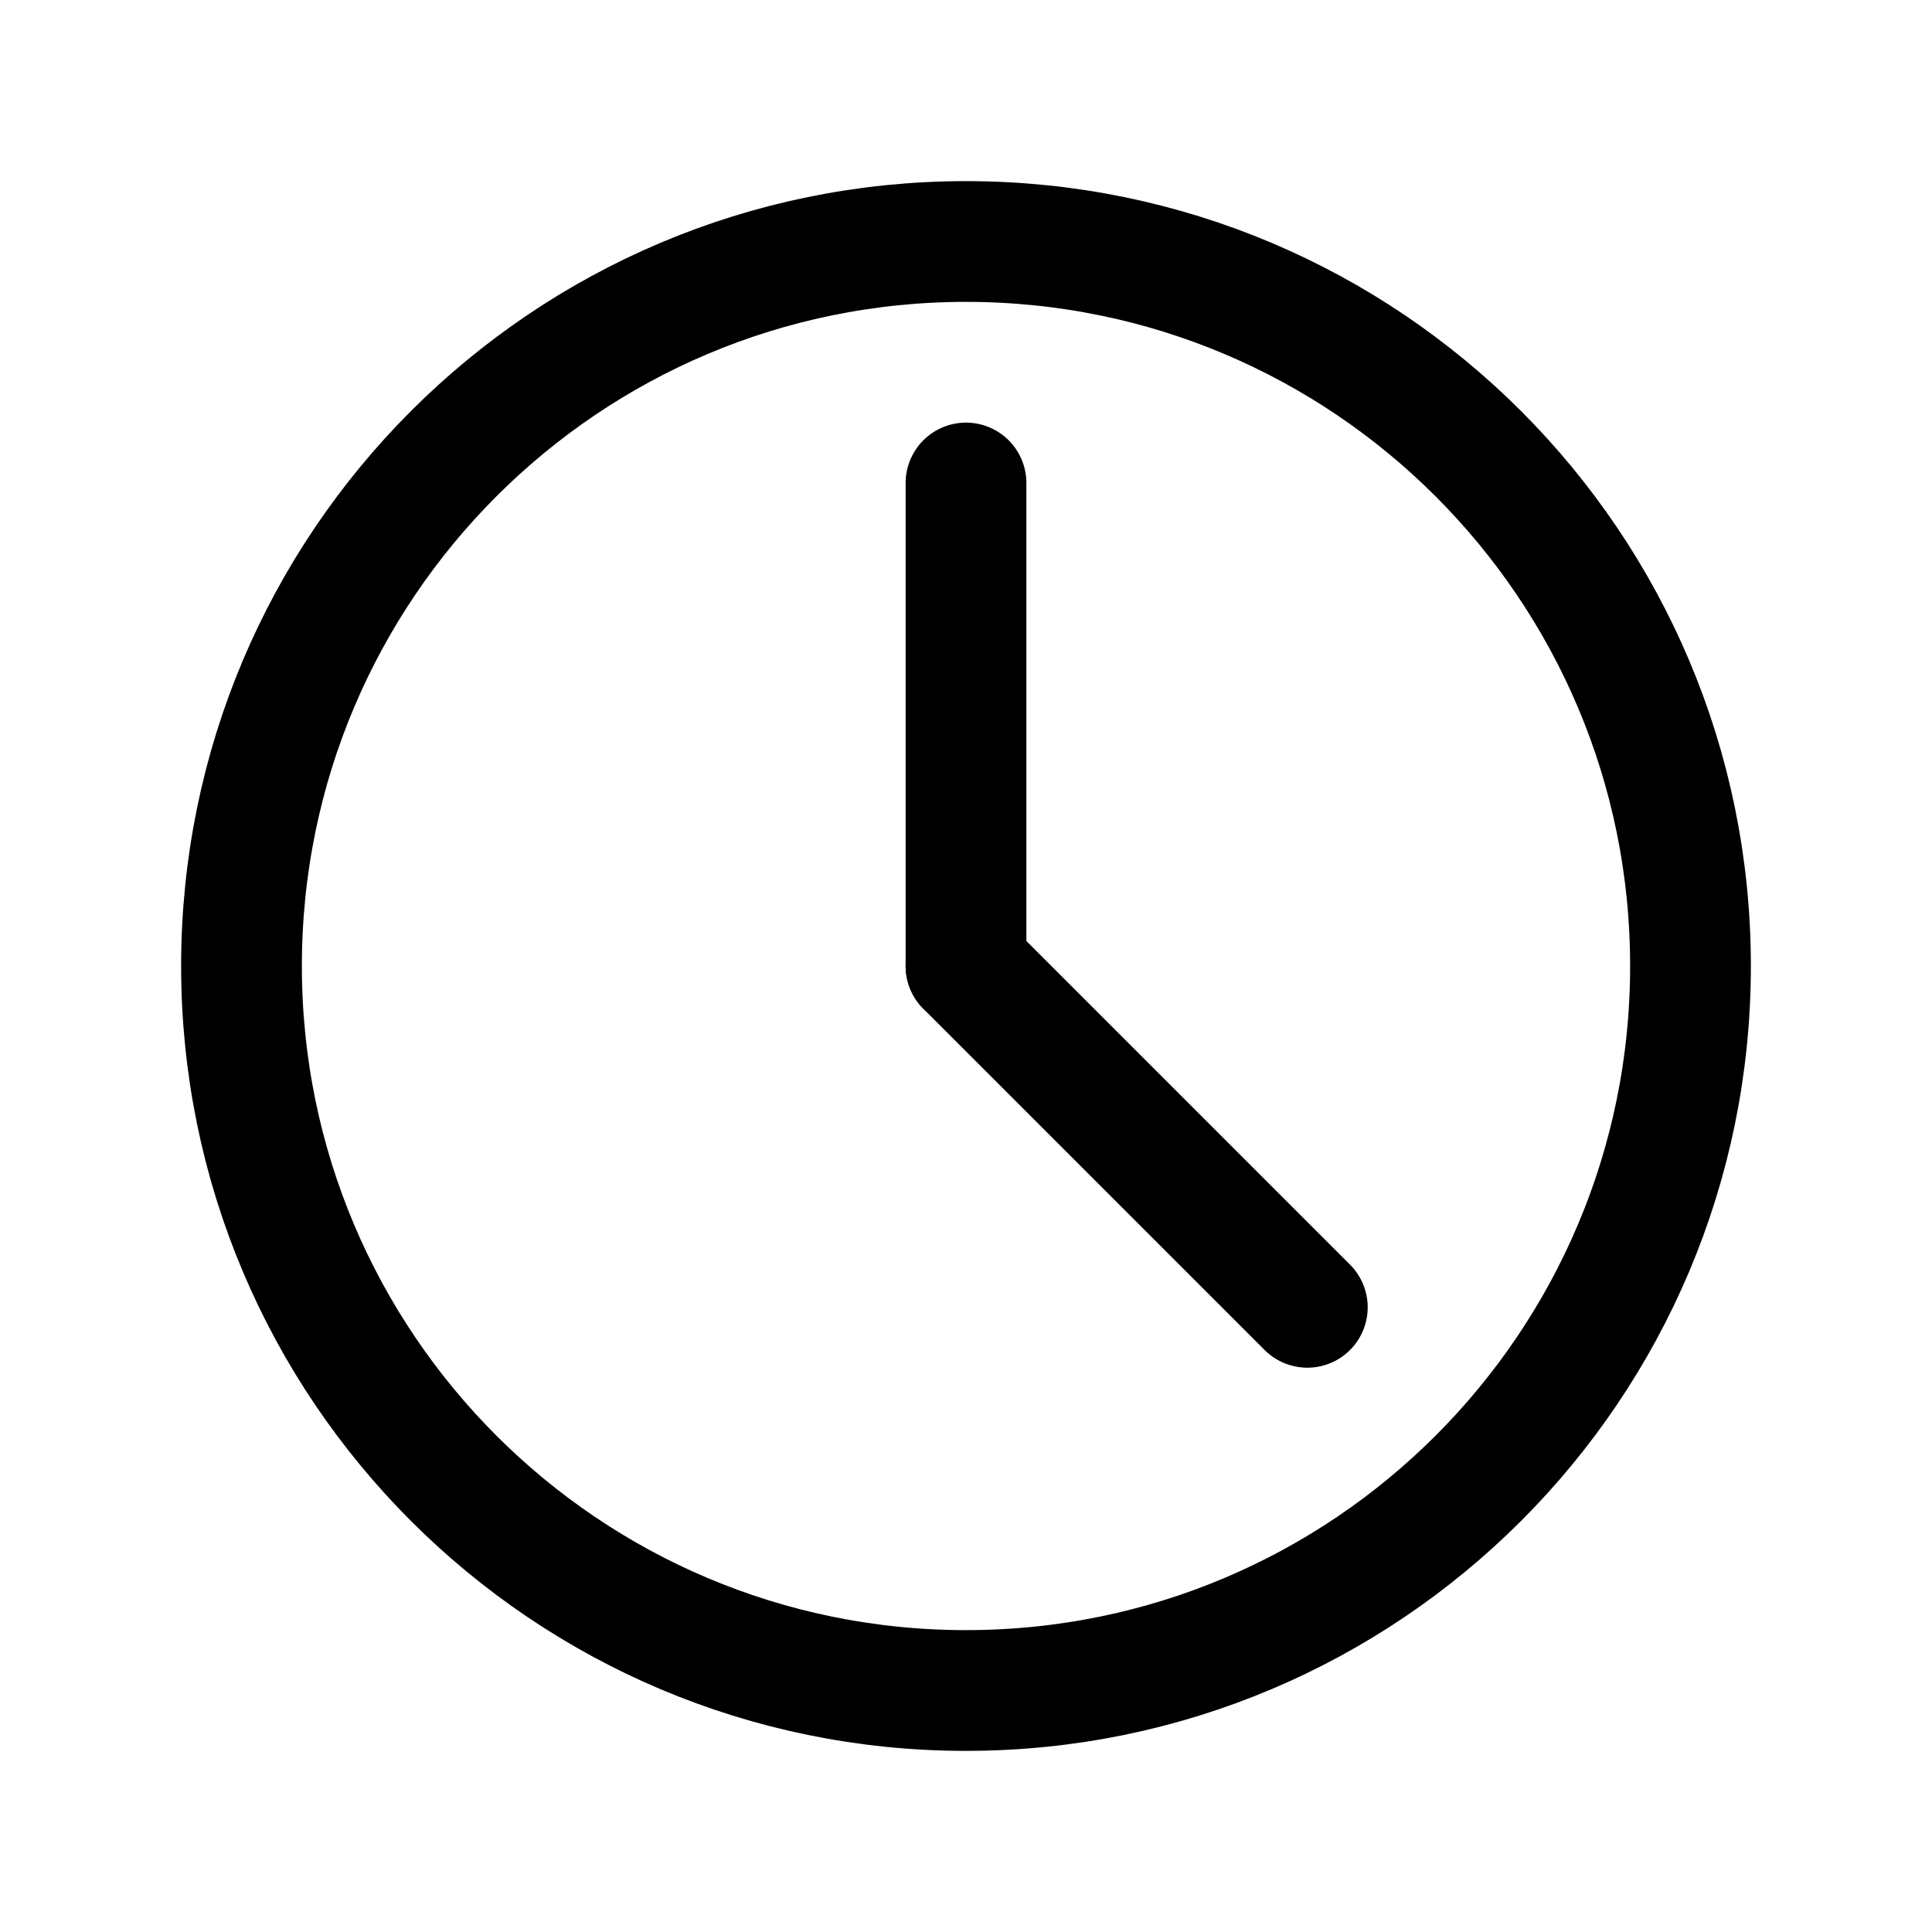
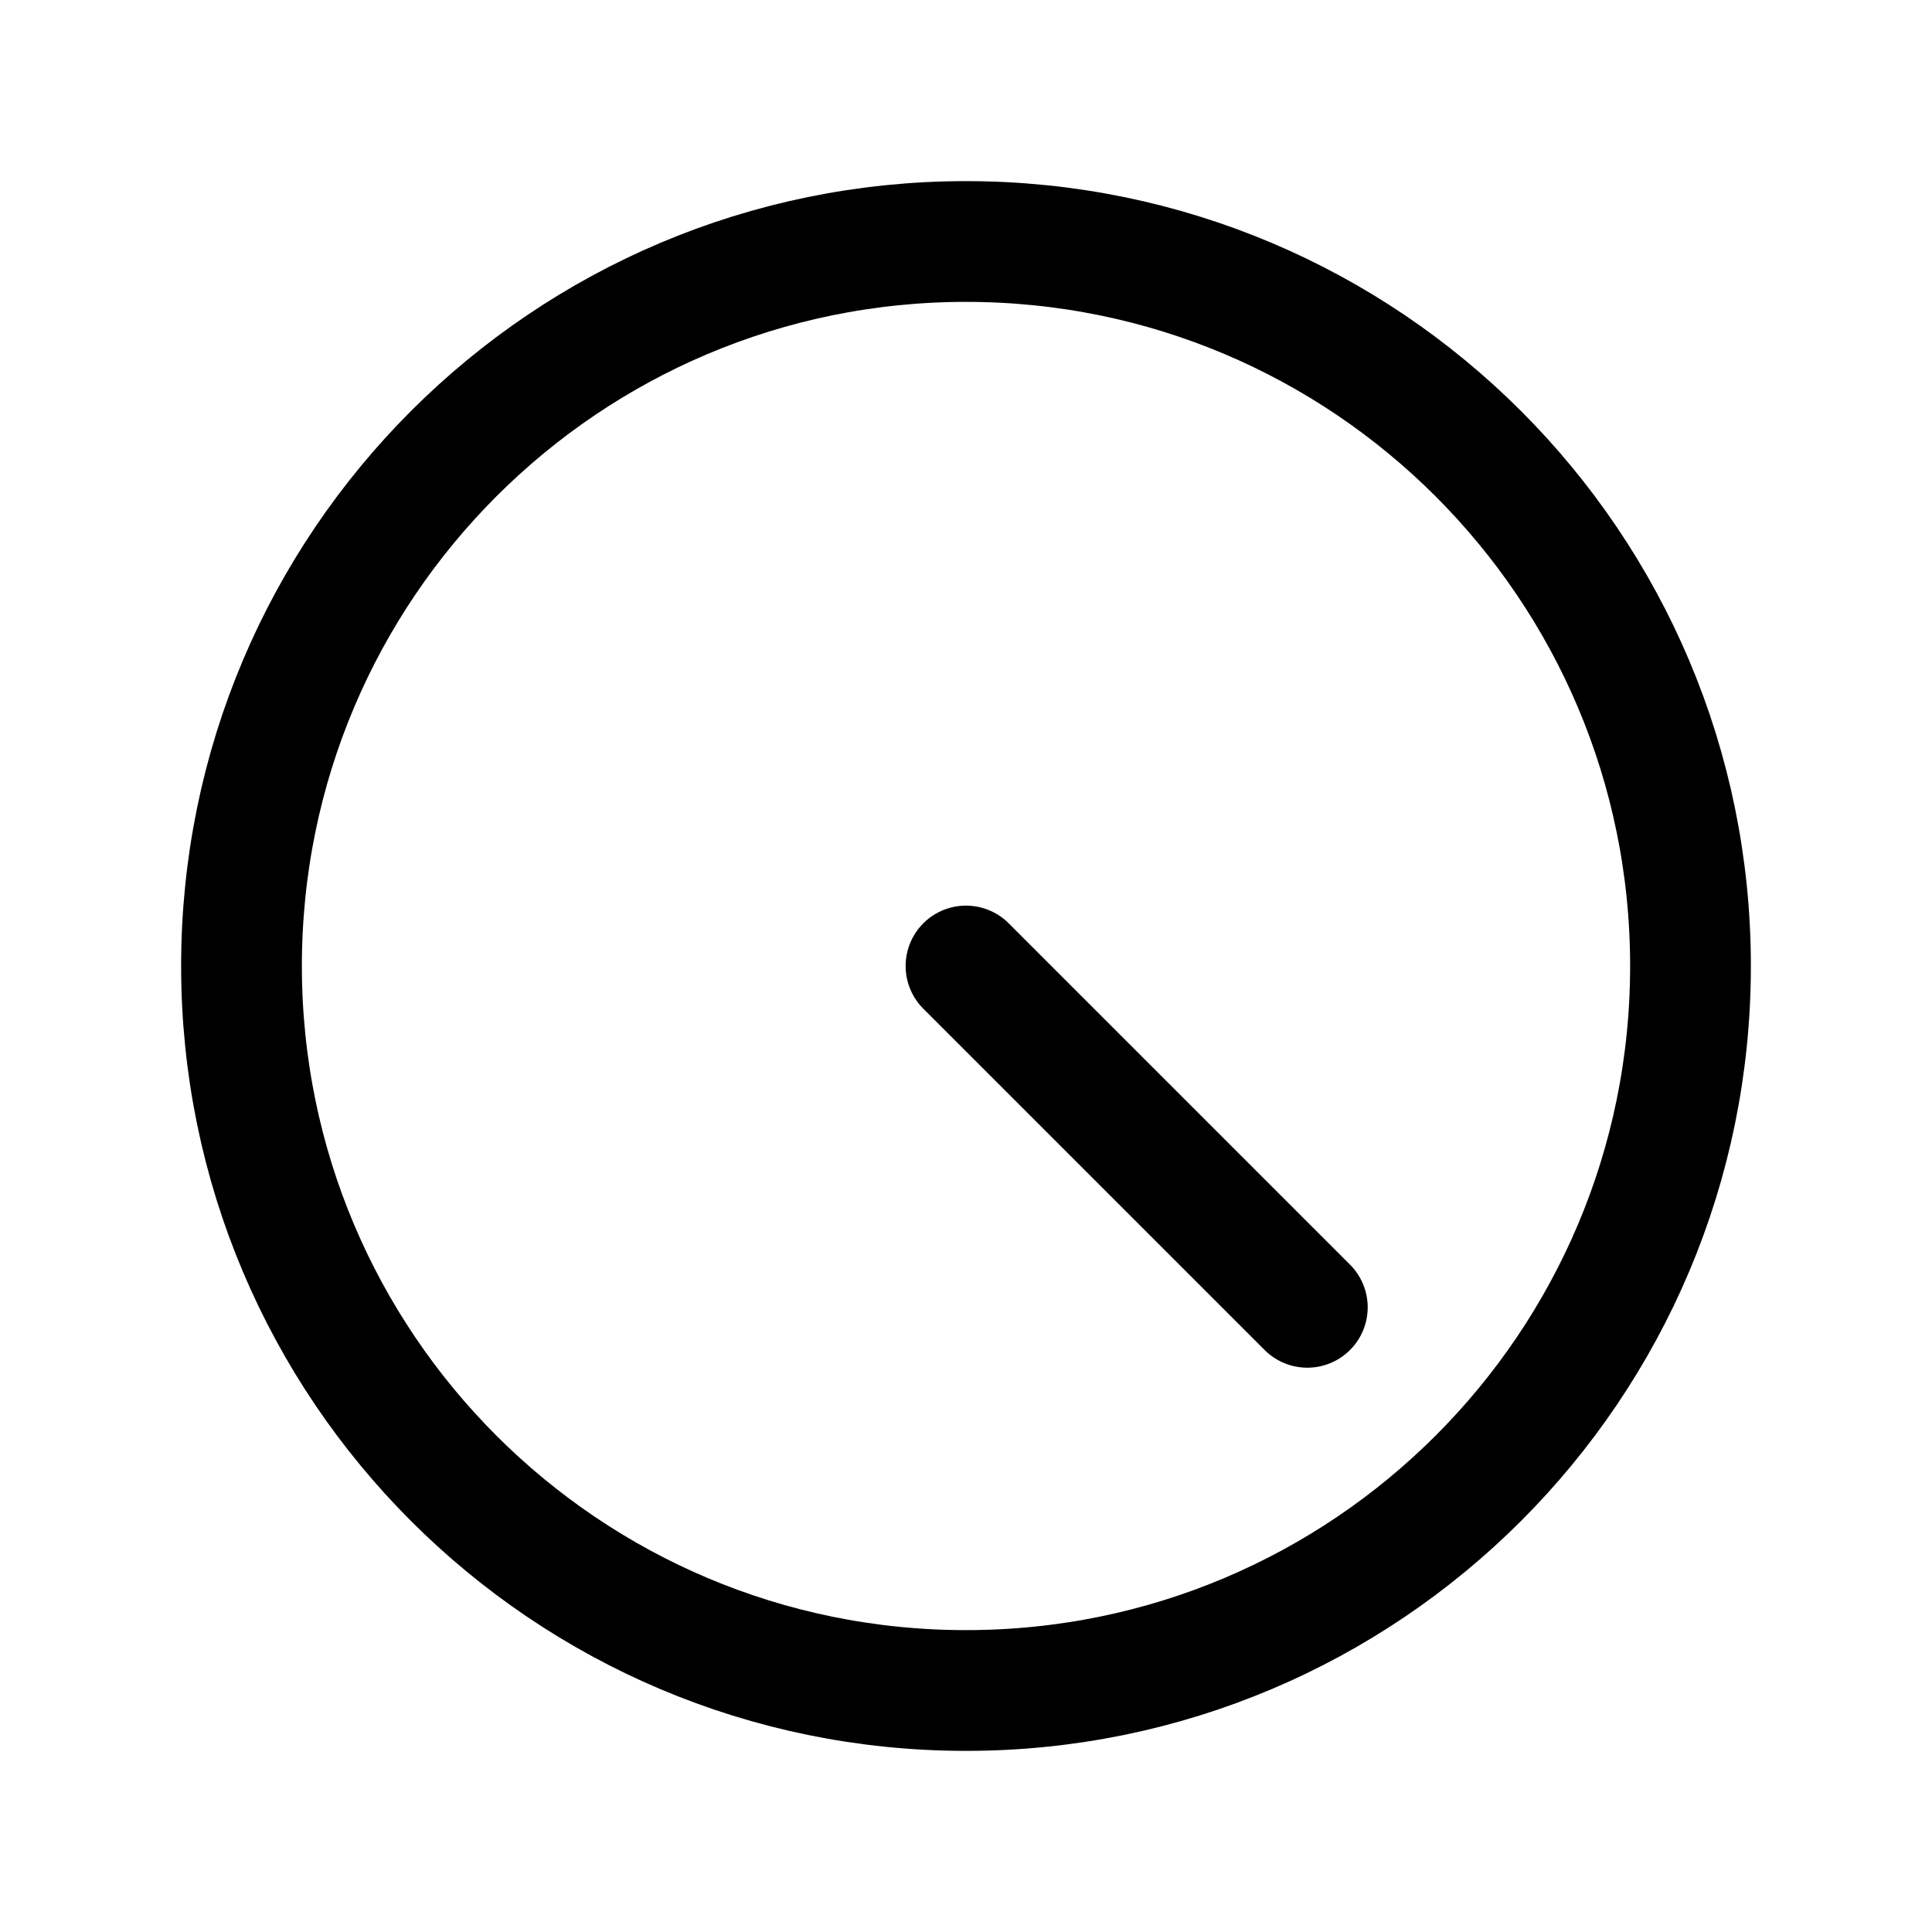
<svg xmlns="http://www.w3.org/2000/svg" viewBox="0 0 24 24" fill="none">
  <g id="SVGRepo_bgCarrier" stroke-width="0" />
  <g id="SVGRepo_tracerCarrier" stroke-linecap="round" stroke-linejoin="round" />
  <g id="SVGRepo_iconCarrier">
    <path d="M12 21C16.971 21 21 16.971 21 12C21 7.029 16.971 3 12 3C7.029 3 3 7.029 3 12C3 16.971 7.029 21 12 21Z" stroke="#000000" stroke-width="1.5" stroke-linecap="round" stroke-linejoin="round" />
-     <path d="M12 6V12" stroke="#000000" stroke-width="1.5" stroke-linecap="round" stroke-linejoin="round" />
    <path d="M16.24 16.24L12 12" stroke="#000000" stroke-width="1.5" stroke-linecap="round" stroke-linejoin="round" />
  </g>
</svg>